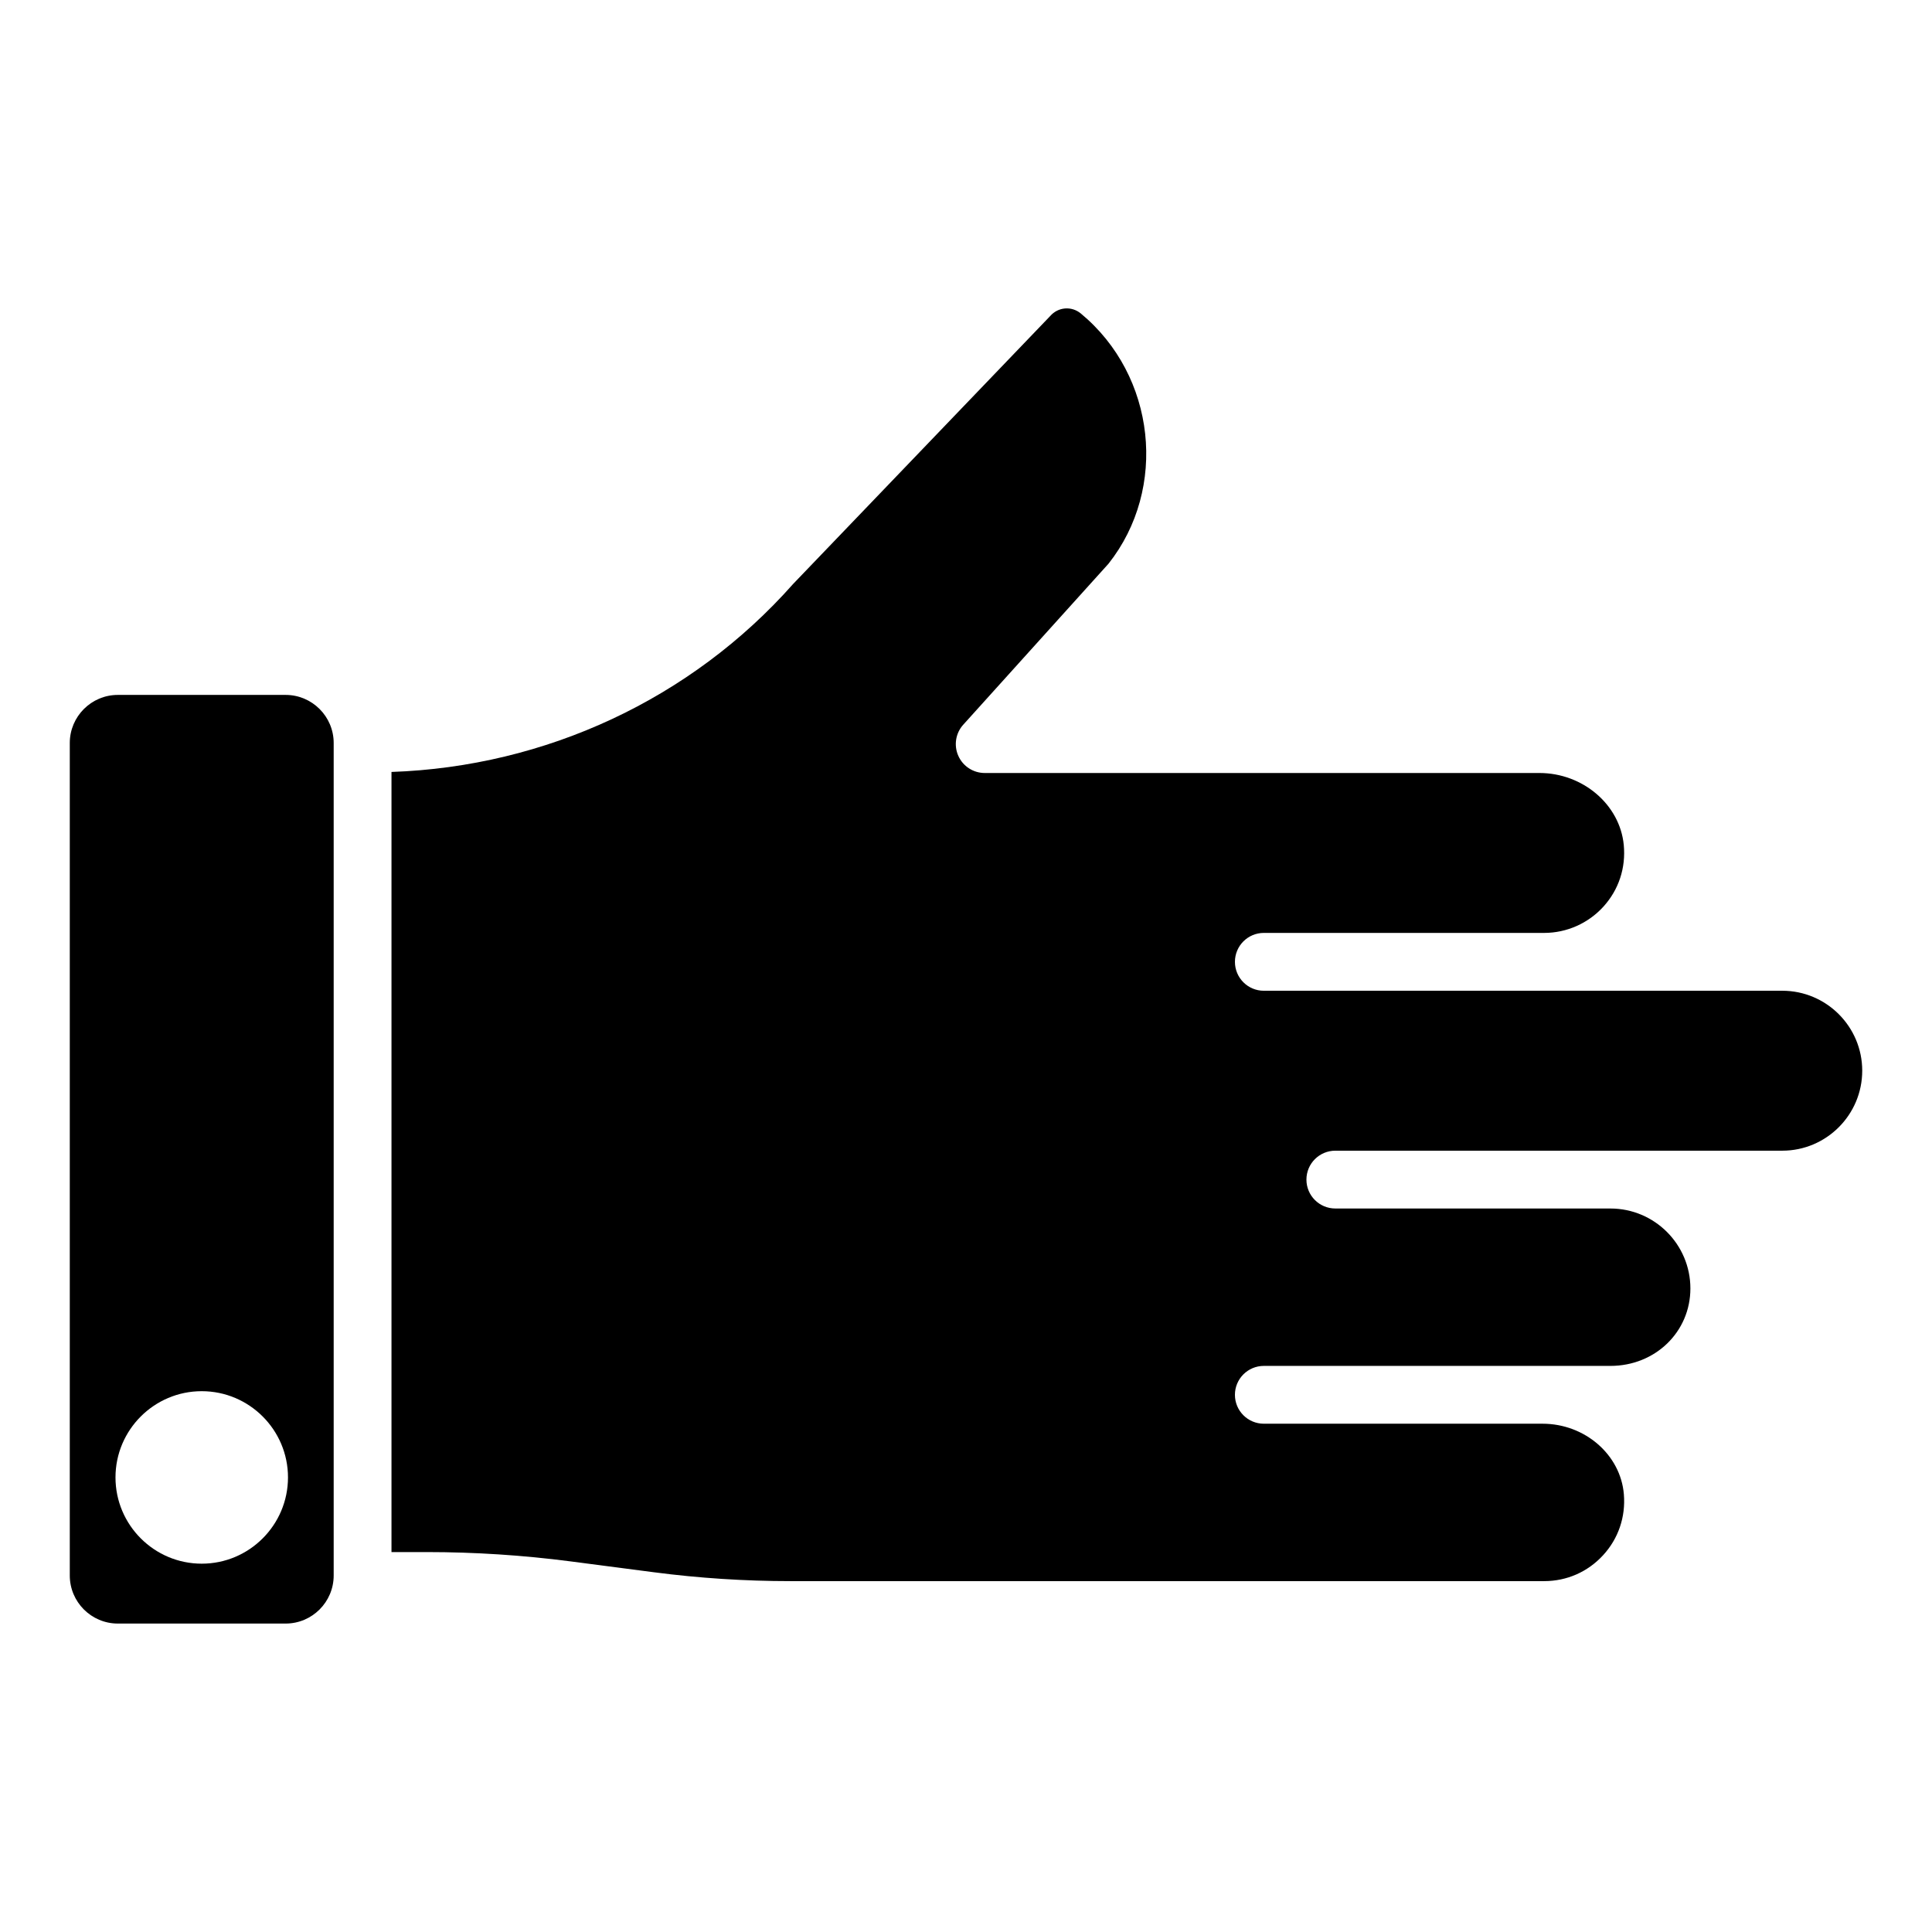
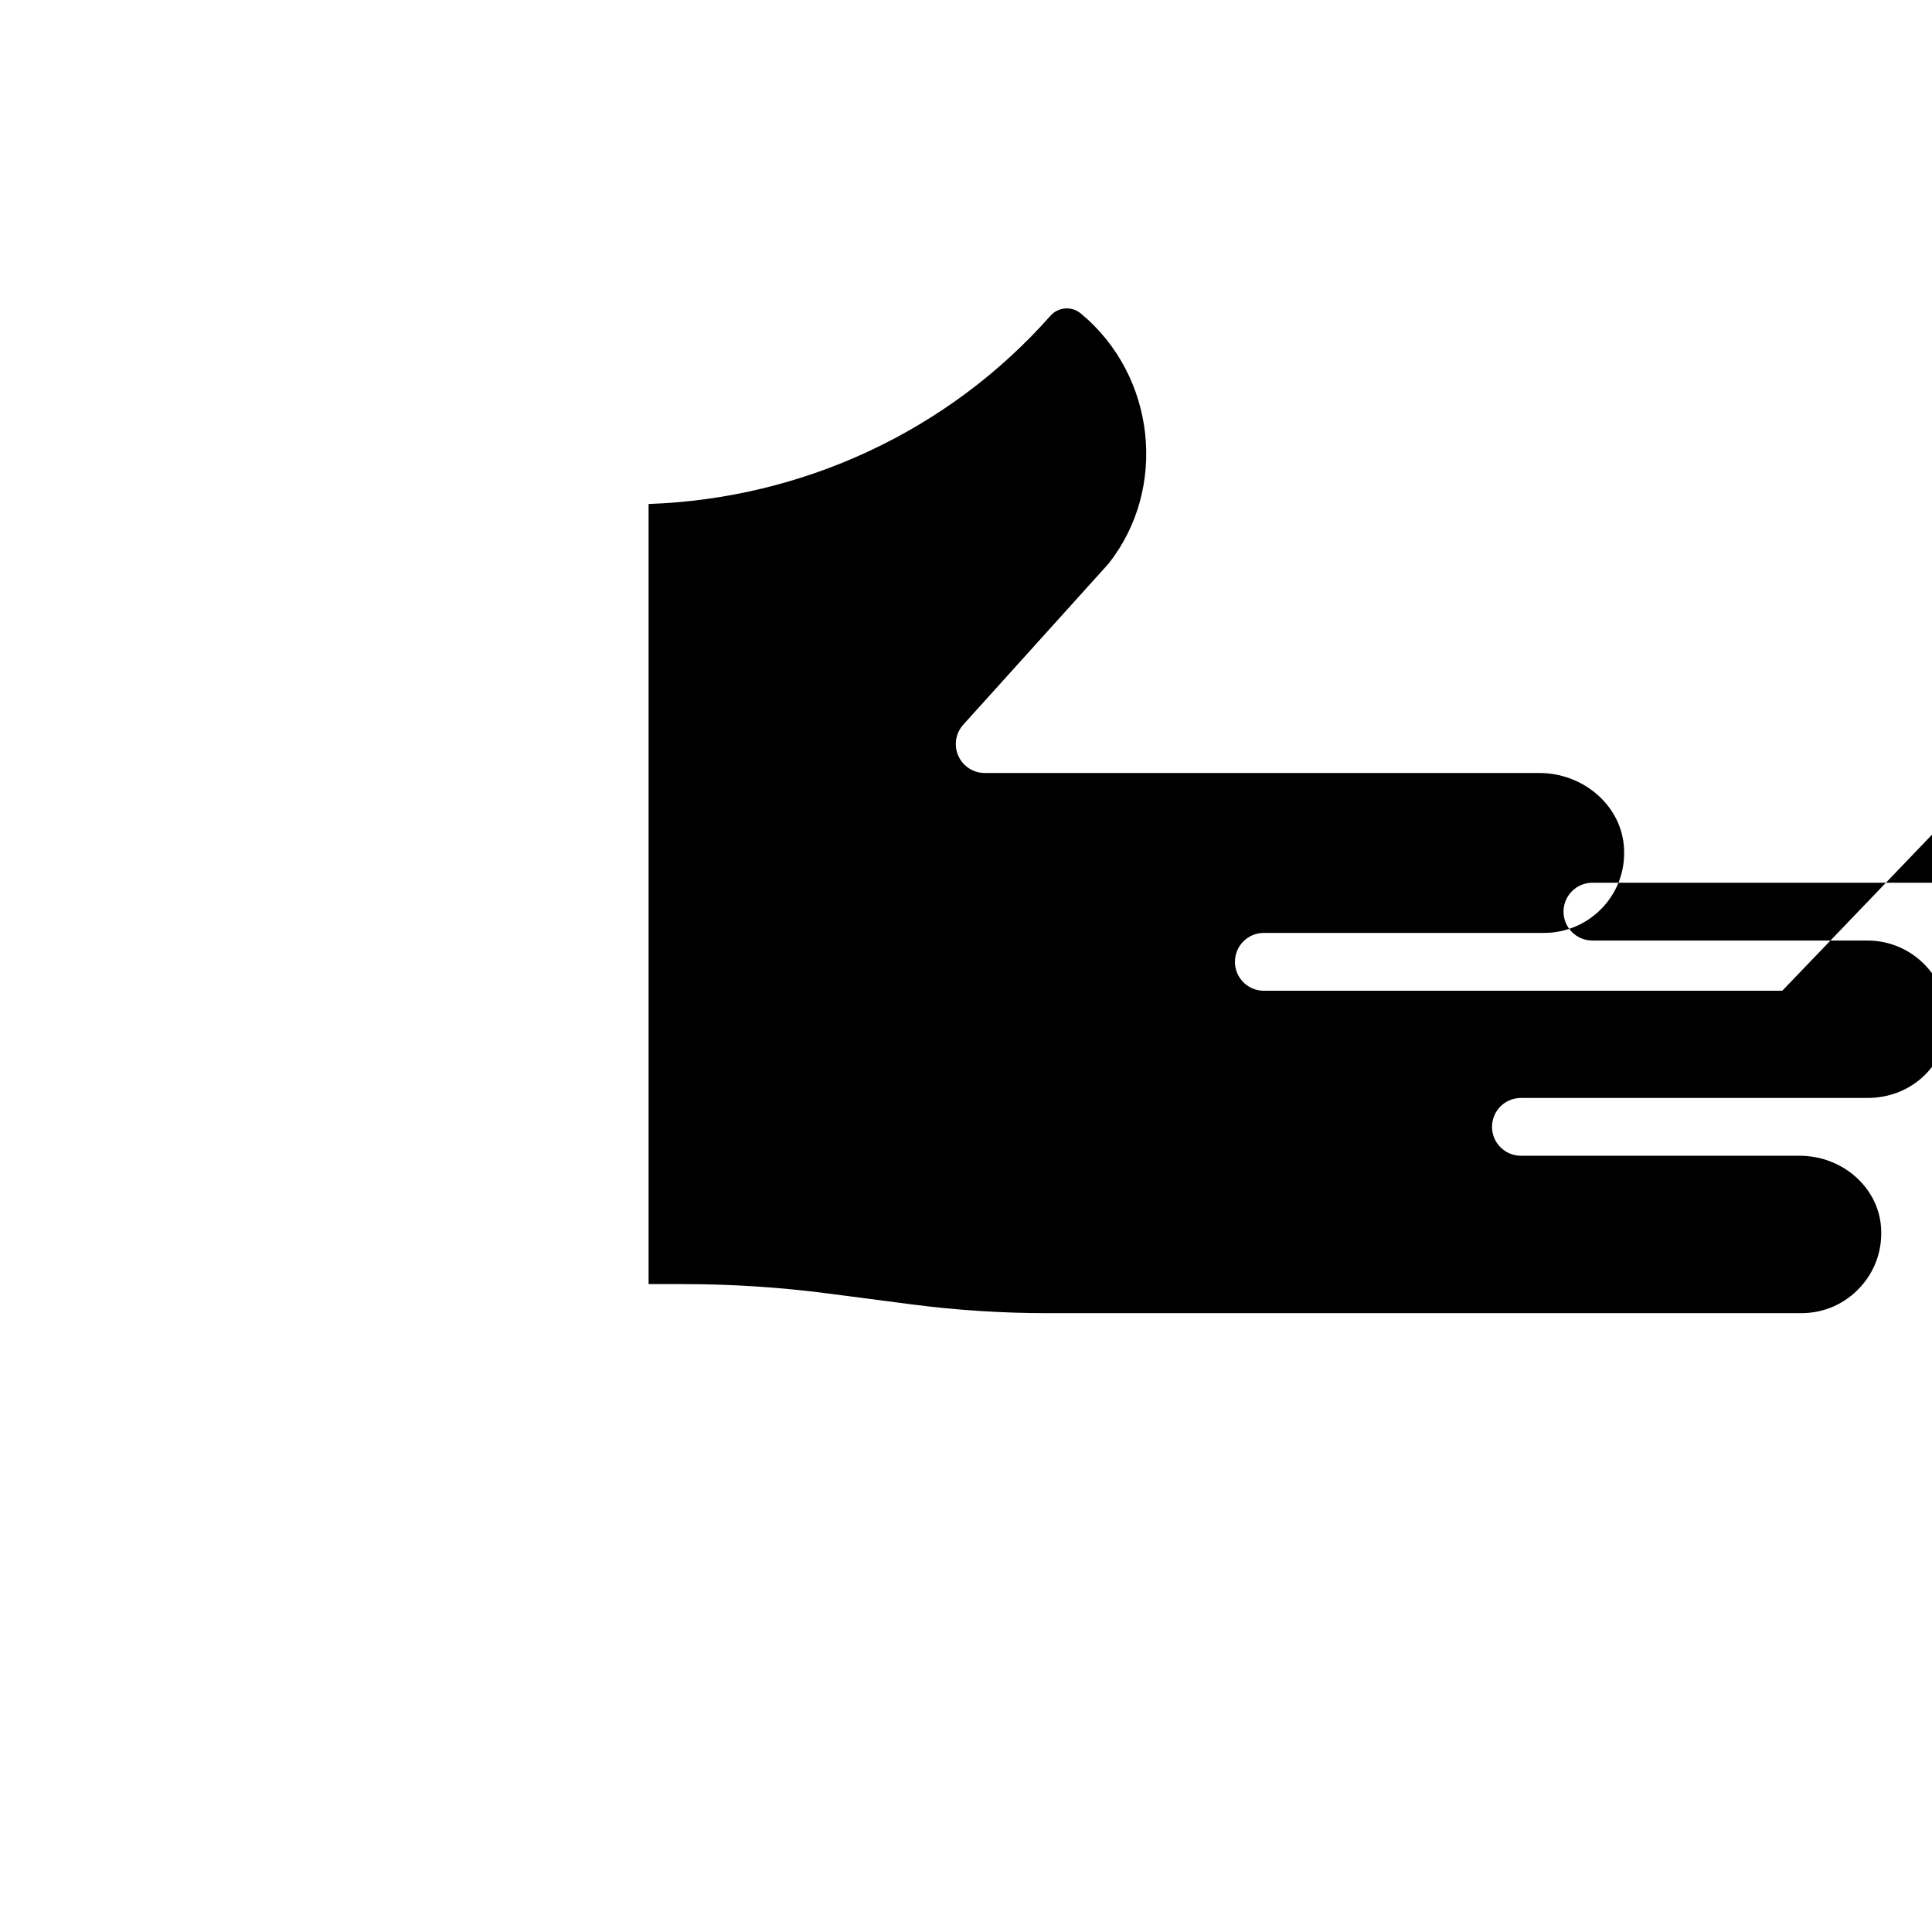
<svg xmlns="http://www.w3.org/2000/svg" fill="#000000" width="800px" height="800px" version="1.1" viewBox="144 144 512 512">
  <g>
-     <path d="m616.32 406.56h-137.39c-4.231 0-7.66-3.426-7.66-7.66v-0.004-0.004c0-4.234 3.43-7.66 7.66-7.66h74.297c5.957 0 11.672-2.535 15.688-6.957 4.07-4.481 5.984-10.289 5.398-16.363-1.031-10.684-10.852-19.059-22.352-19.059h-147c-3.027 0-5.773-1.781-7-4.551-1.23-2.769-0.719-6 1.309-8.246l38.5-42.672c15.742-19.902 12.594-49.816-7.34-66.305-2.449-2.027-6.008-1.742-8.109 0.664l-68.133 71.012c-26.973 30.48-65.609 48.418-106.44 49.82v206.74h9.352c12.703 0 25.516 0.832 38.086 2.469l22.156 2.887c11.895 1.555 24.047 2.344 36.109 2.344h199.77c5.992 0 11.531-2.434 15.594-6.84 4.059-4.406 6.023-10.145 5.527-16.168-0.863-10.488-10.328-18.707-21.551-18.707h-73.863c-4.231 0-7.66-3.426-7.66-7.66s3.43-7.66 7.66-7.66h91.852c11.887 0 21.191-9.016 21.191-20.523 0-11.688-9.508-21.188-21.191-21.188l-72.902-0.004c-4.231 0-7.66-3.426-7.66-7.66s3.43-7.66 7.66-7.66h118.44c11.688 0 21.191-9.512 21.191-21.199s-9.504-21.188-21.191-21.188z" />
-     <path d="m219.7 328.16h-44.477c-7.019 0-12.73 5.719-12.73 12.734v220.63c0 7.019 5.711 12.734 12.73 12.734h44.477c7.019 0 12.73-5.715 12.73-12.734v-220.63c0-7.016-5.711-12.734-12.73-12.734zm-22.238 230.23c-12.602 0-22.855-10.25-22.855-22.859 0-12.602 10.25-22.852 22.855-22.852 12.602 0 22.859 10.25 22.859 22.852-0.004 12.609-10.258 22.859-22.859 22.859z" />
+     <path d="m616.32 406.56h-137.39c-4.231 0-7.66-3.426-7.66-7.66v-0.004-0.004c0-4.234 3.43-7.66 7.66-7.66h74.297c5.957 0 11.672-2.535 15.688-6.957 4.07-4.481 5.984-10.289 5.398-16.363-1.031-10.684-10.852-19.059-22.352-19.059h-147c-3.027 0-5.773-1.781-7-4.551-1.23-2.769-0.719-6 1.309-8.246l38.5-42.672c15.742-19.902 12.594-49.816-7.34-66.305-2.449-2.027-6.008-1.742-8.109 0.664c-26.973 30.48-65.609 48.418-106.44 49.82v206.74h9.352c12.703 0 25.516 0.832 38.086 2.469l22.156 2.887c11.895 1.555 24.047 2.344 36.109 2.344h199.77c5.992 0 11.531-2.434 15.594-6.84 4.059-4.406 6.023-10.145 5.527-16.168-0.863-10.488-10.328-18.707-21.551-18.707h-73.863c-4.231 0-7.66-3.426-7.66-7.66s3.43-7.66 7.66-7.66h91.852c11.887 0 21.191-9.016 21.191-20.523 0-11.688-9.508-21.188-21.191-21.188l-72.902-0.004c-4.231 0-7.66-3.426-7.66-7.66s3.43-7.66 7.66-7.66h118.44c11.688 0 21.191-9.512 21.191-21.199s-9.504-21.188-21.191-21.188z" />
  </g>
</svg>